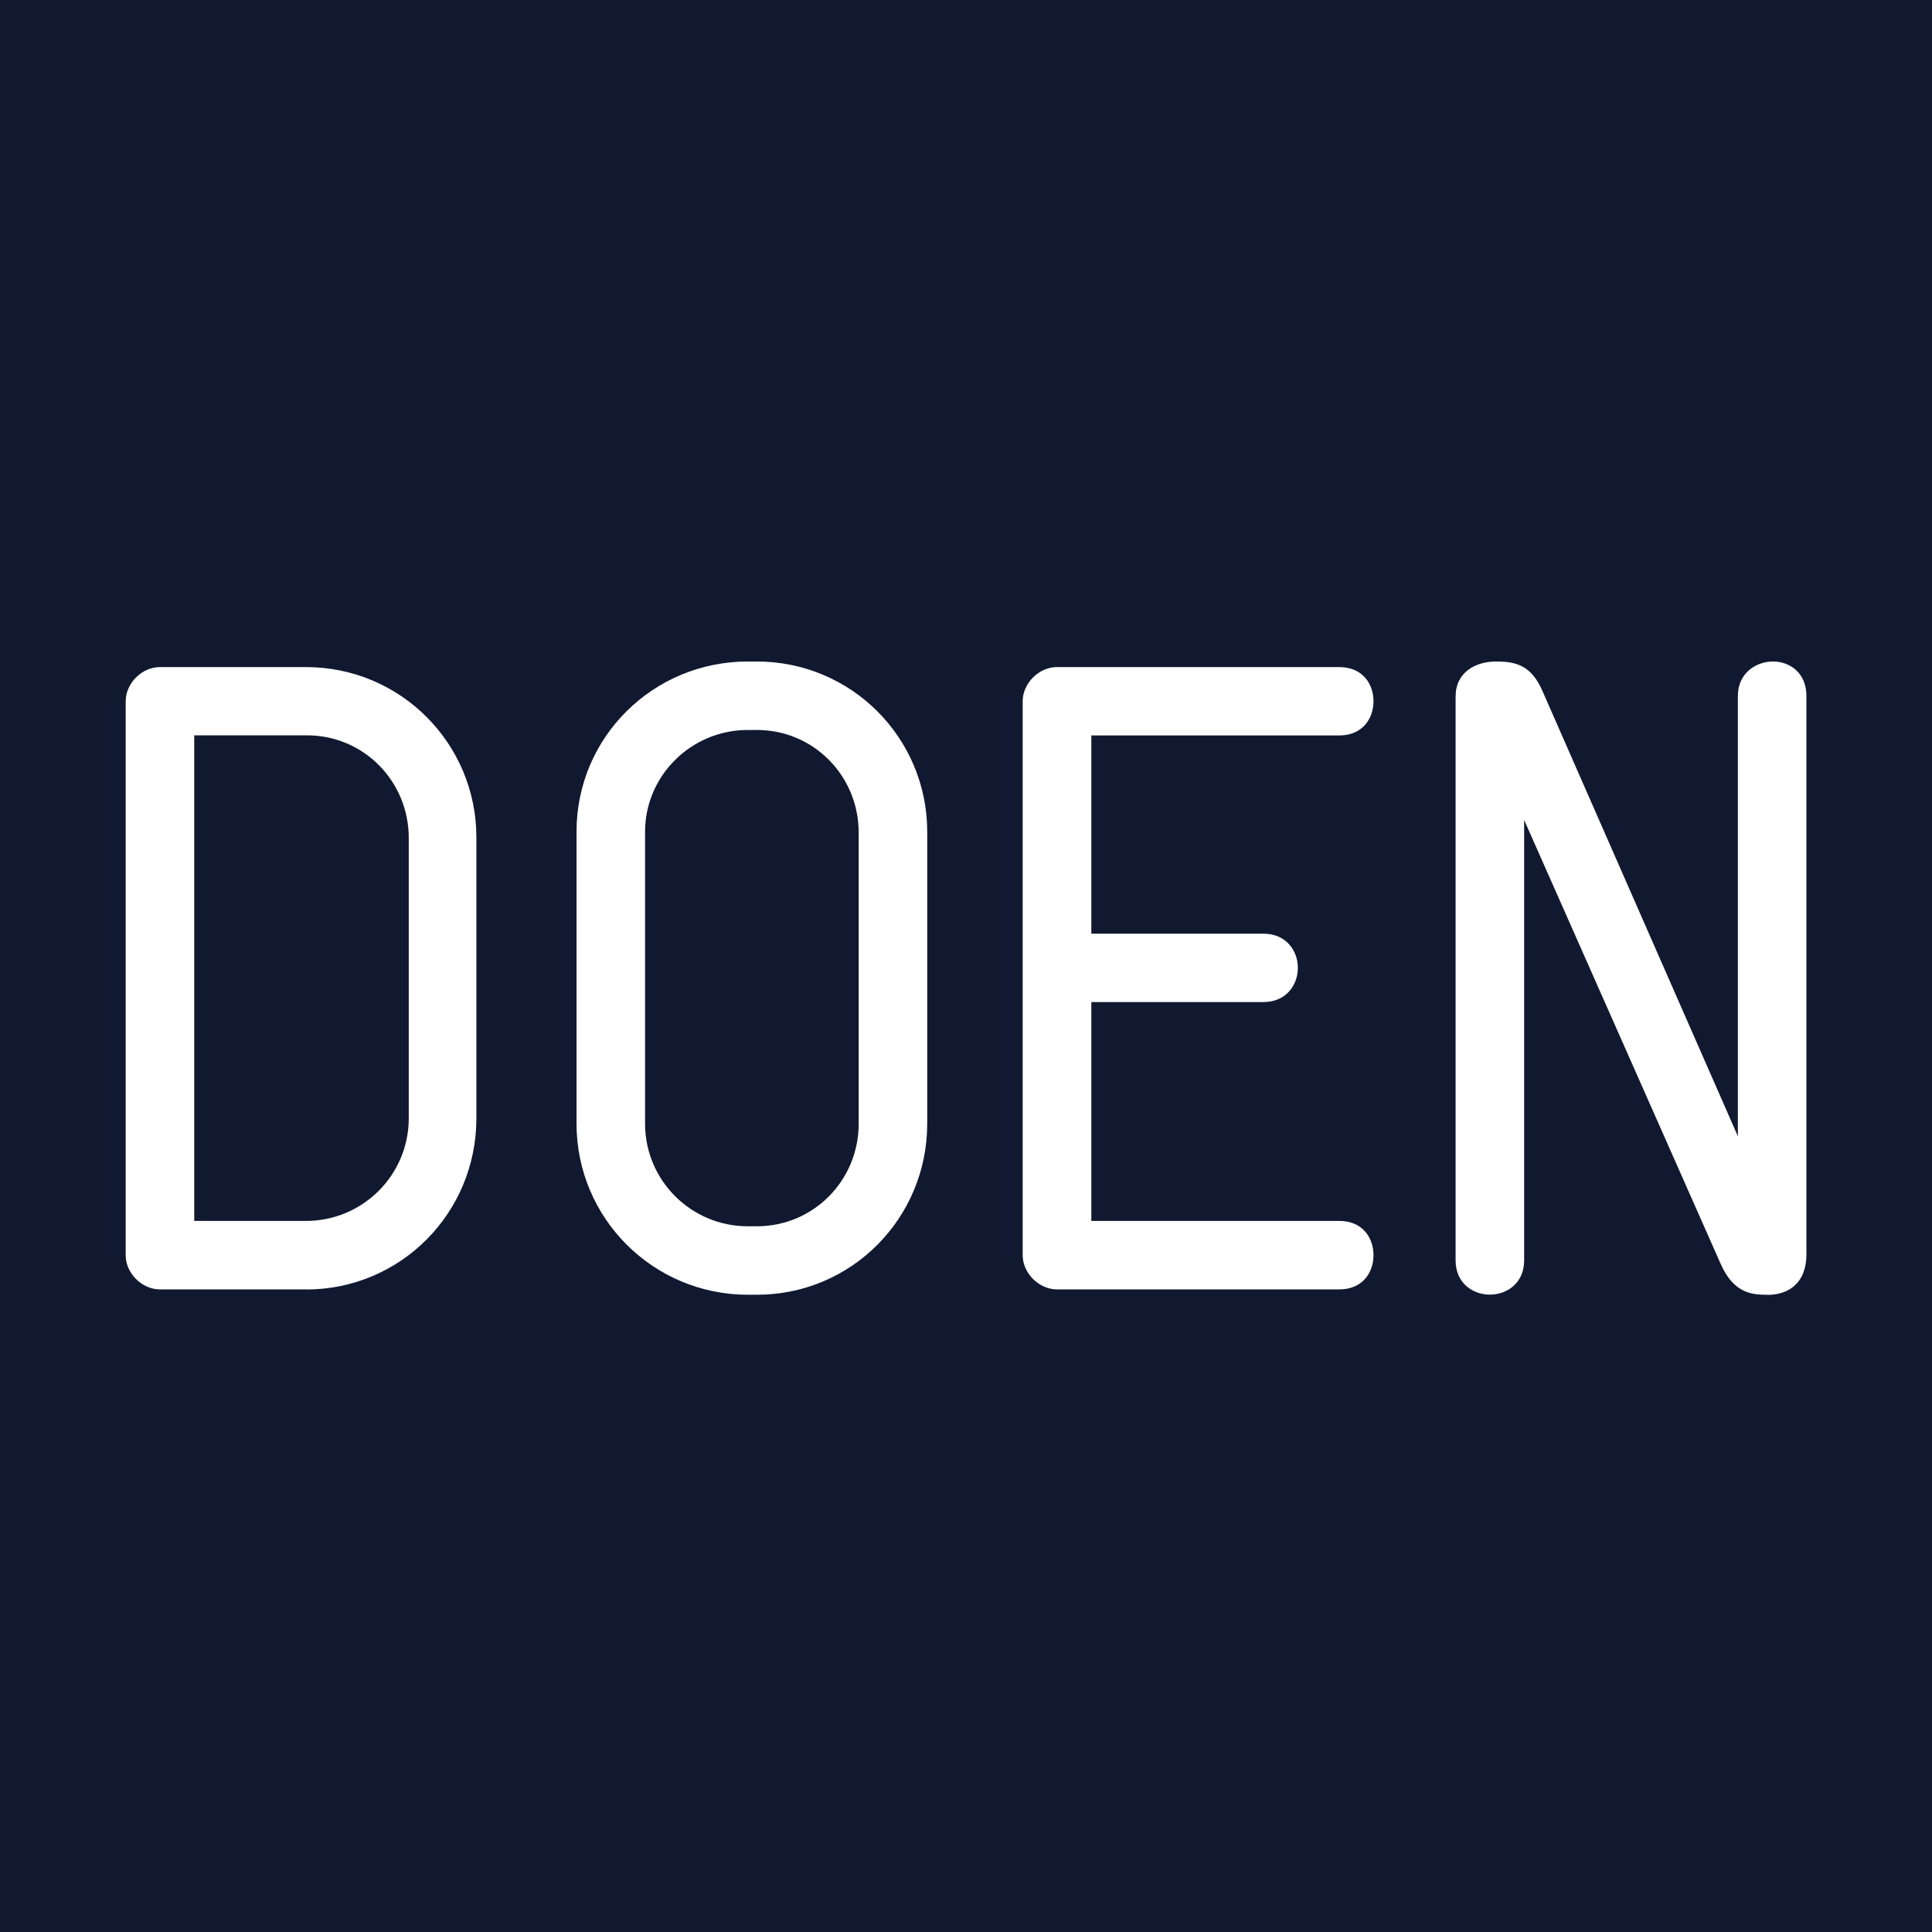
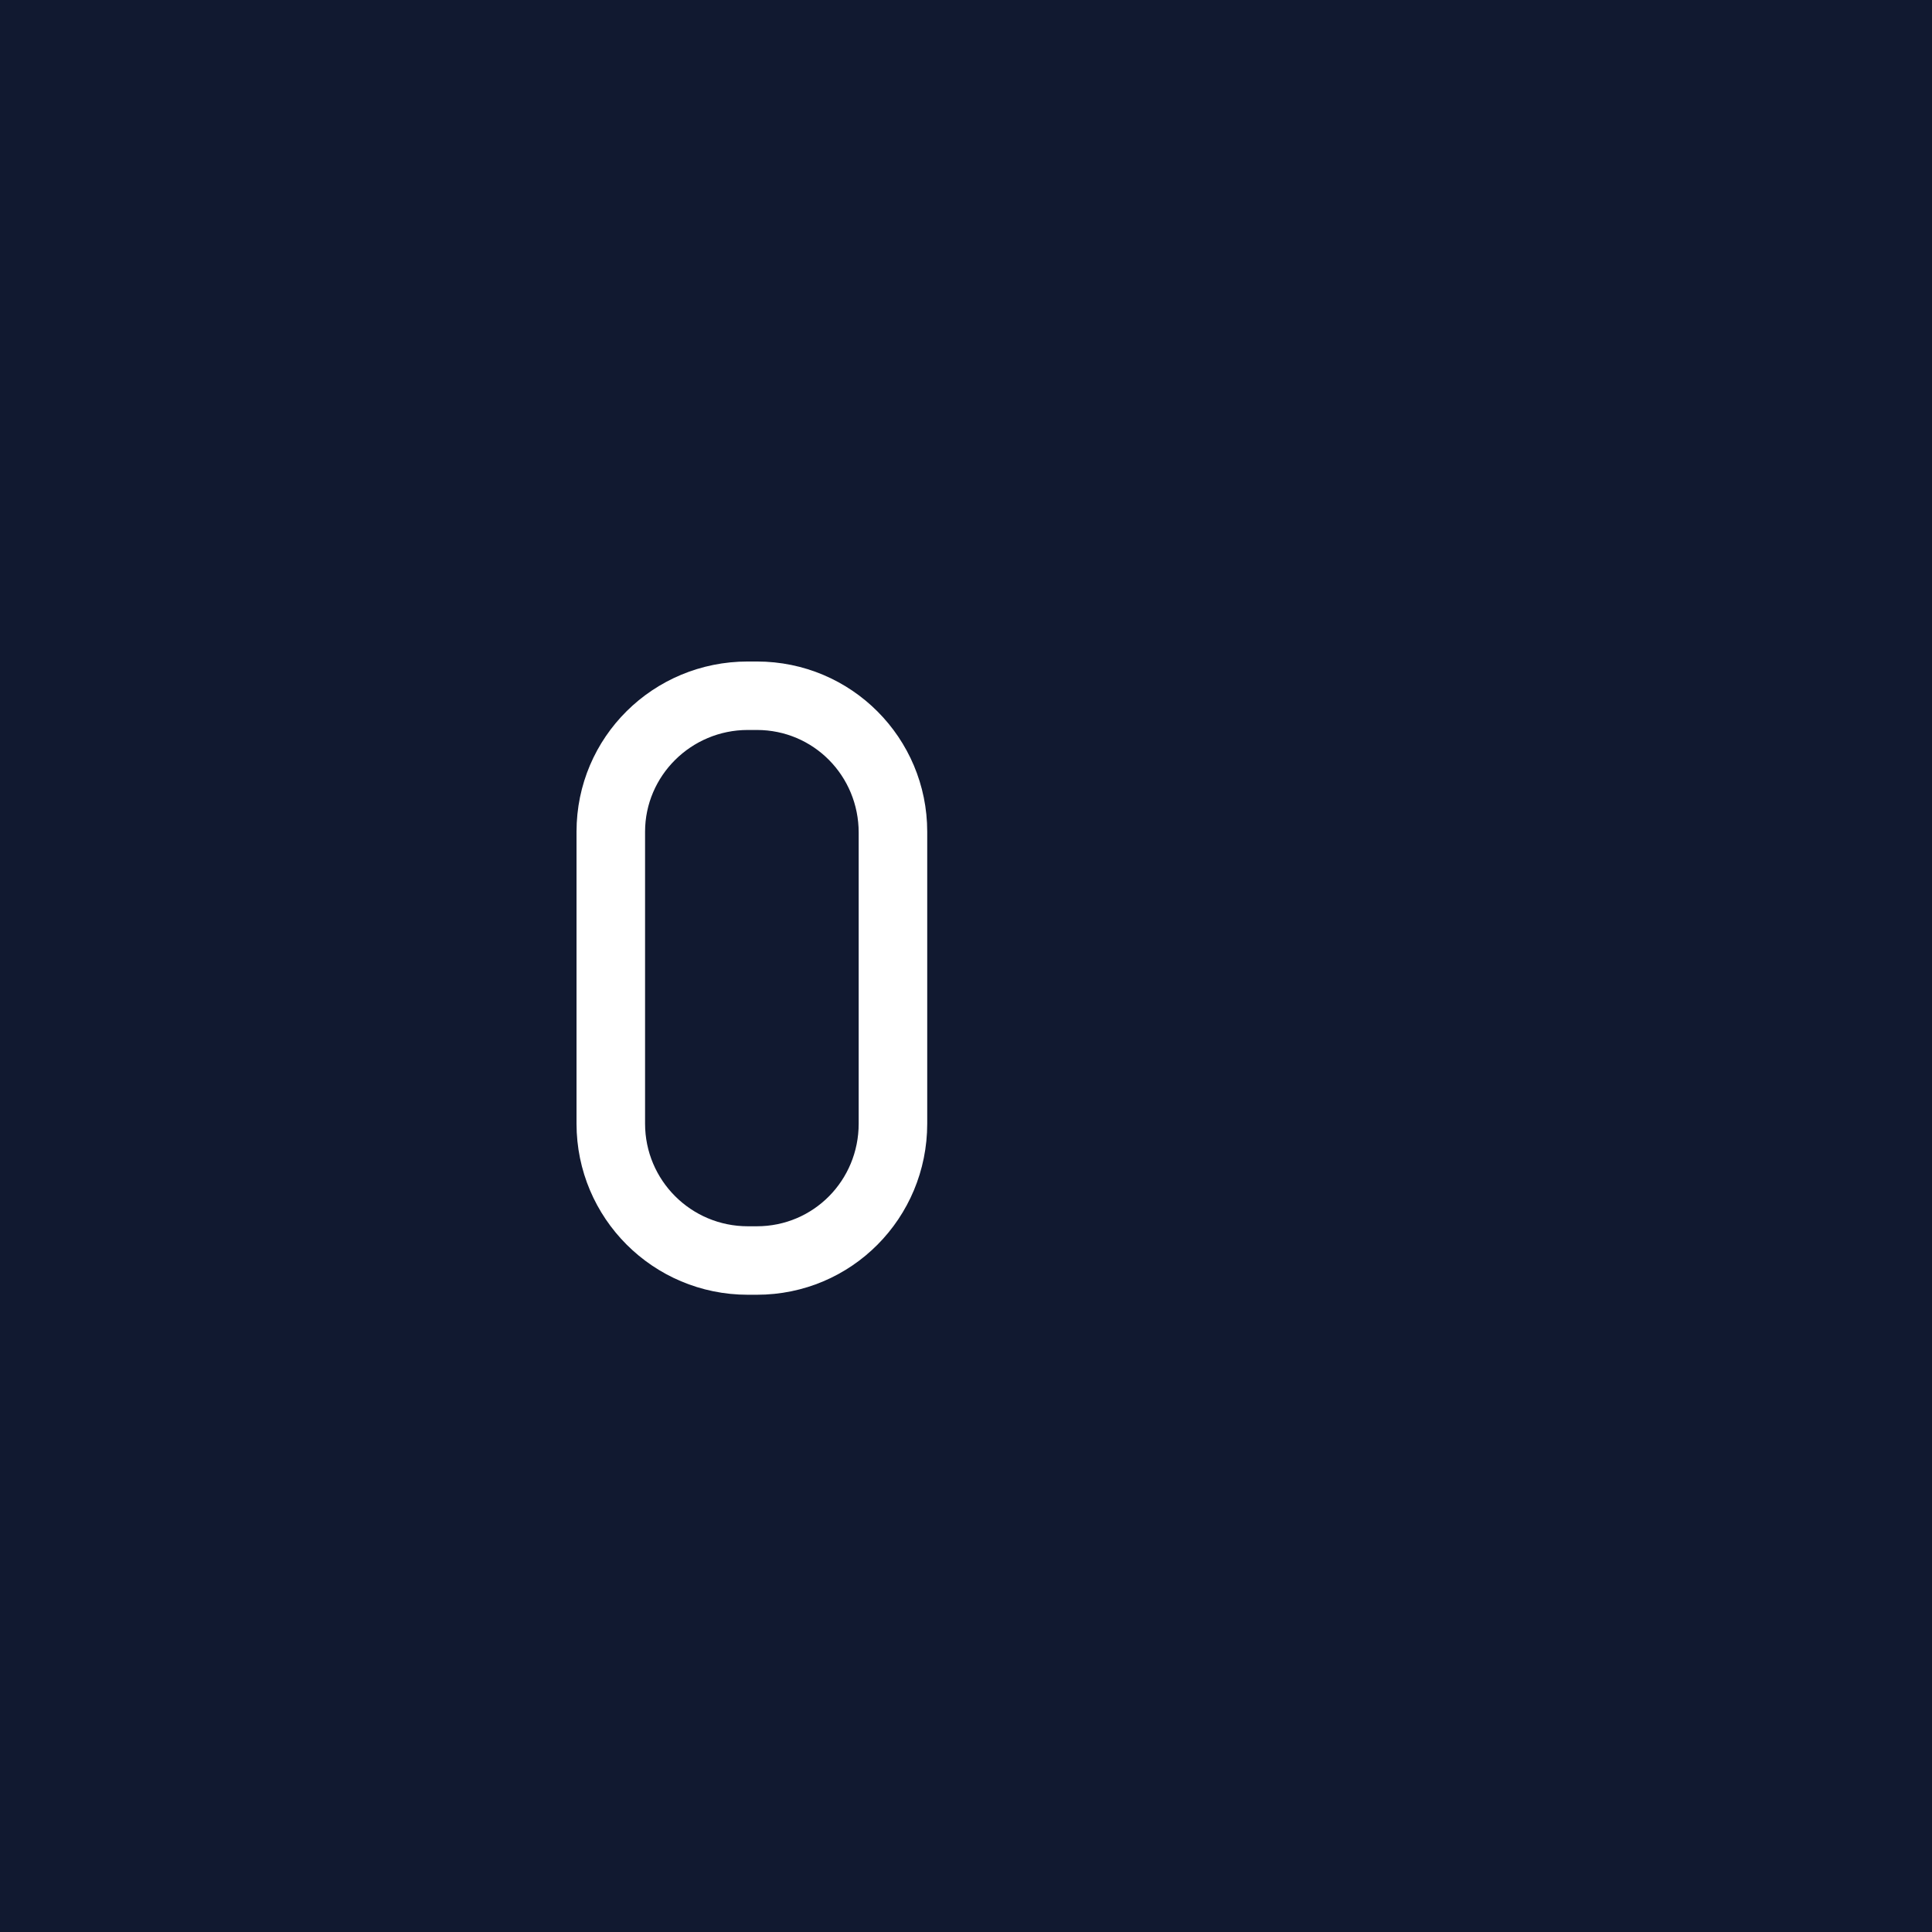
<svg xmlns="http://www.w3.org/2000/svg" width="184" height="184" viewBox="0 0 184 184" fill="none">
  <rect width="184" height="184" fill="#111930" />
-   <path d="M38.929 79.808C38.929 74.404 34.639 70.031 29.23 70.031H18.498V116.278H29.143C34.552 116.278 38.929 111.905 38.929 106.502V79.819V79.808ZM29.143 122.8H15.229C13.513 122.8 11.97 121.259 11.97 119.544V66.787C11.97 65.073 13.513 63.532 15.229 63.532H29.143C38.158 63.532 45.37 70.824 45.37 79.743V106.512C45.37 115.519 38.158 122.811 29.143 122.811" fill="white" />
  <path d="M81.779 79.298C81.779 73.894 77.488 69.521 72.079 69.521H71.221C65.812 69.521 61.435 73.894 61.435 79.211V107.011C61.435 112.415 65.812 116.788 71.221 116.788H72.079C77.488 116.788 81.779 112.415 81.779 107.011V79.298ZM72.079 123.31H71.221C62.206 123.31 54.907 116.018 54.907 107.011V79.211C54.907 70.205 62.206 63 71.221 63H72.079C81.094 63 88.307 70.292 88.307 79.211V107.011C88.307 116.018 81.094 123.31 72.079 123.31Z" fill="white" />
-   <path d="M127.55 122.8H100.667C98.951 122.8 97.398 121.259 97.398 119.544V66.787C97.398 65.073 98.94 63.532 100.667 63.532H127.55C129.788 63.532 130.809 65.159 130.809 66.787C130.809 68.415 129.777 70.042 127.55 70.042H103.937V88.923H120.338C122.489 88.923 123.607 90.551 123.607 92.178C123.607 93.806 122.489 95.433 120.338 95.433H103.937V116.278H127.55C129.788 116.278 130.809 117.906 130.809 119.544C130.809 121.183 129.777 122.8 127.55 122.8Z" fill="white" />
-   <path d="M168.347 123.31C167.054 123.31 165.175 123.31 163.883 120.391L145.157 78.094V120.043C145.157 122.192 143.528 123.299 141.888 123.299C140.247 123.299 138.629 122.181 138.629 120.043V66.342C138.629 64.02 140.519 63 142.496 63C144.473 63 145.841 63.434 146.873 65.745L165.512 108.216V66.266C165.512 64.118 167.228 63 168.857 63C170.487 63 172.04 64.118 172.04 66.266V119.458C172.04 122.29 170.237 123.32 168.347 123.32" fill="white" />
</svg>